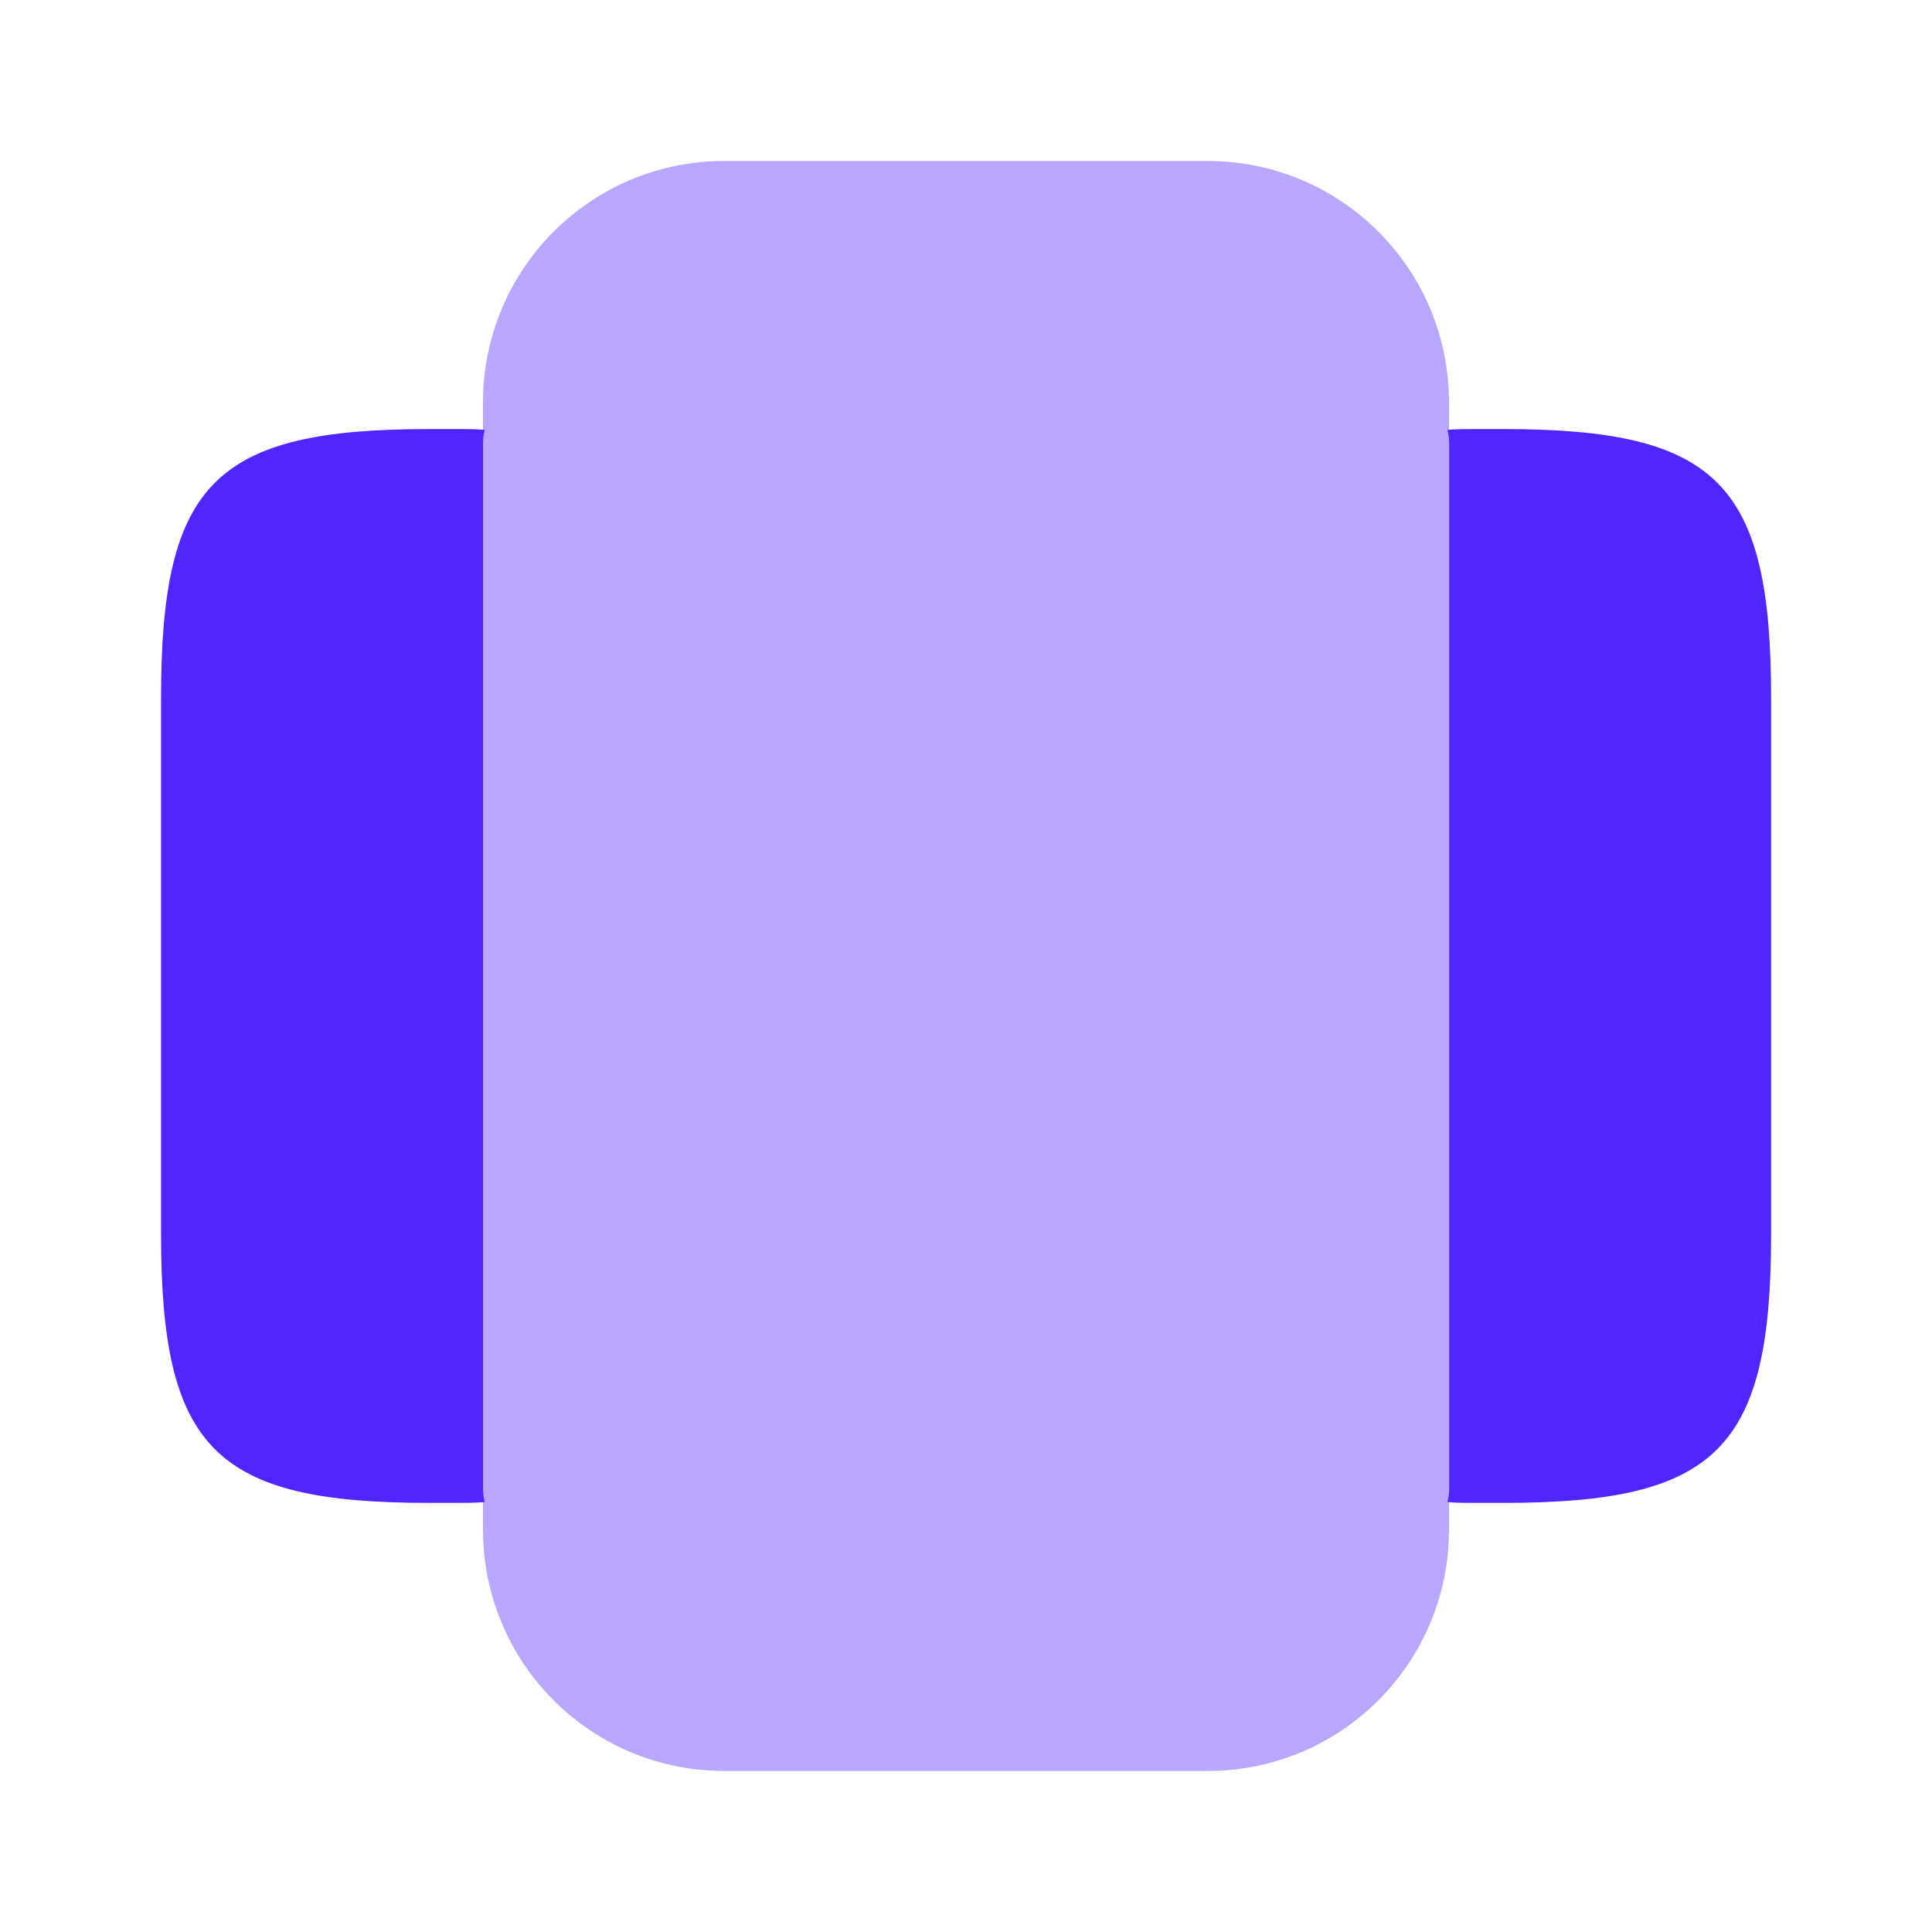
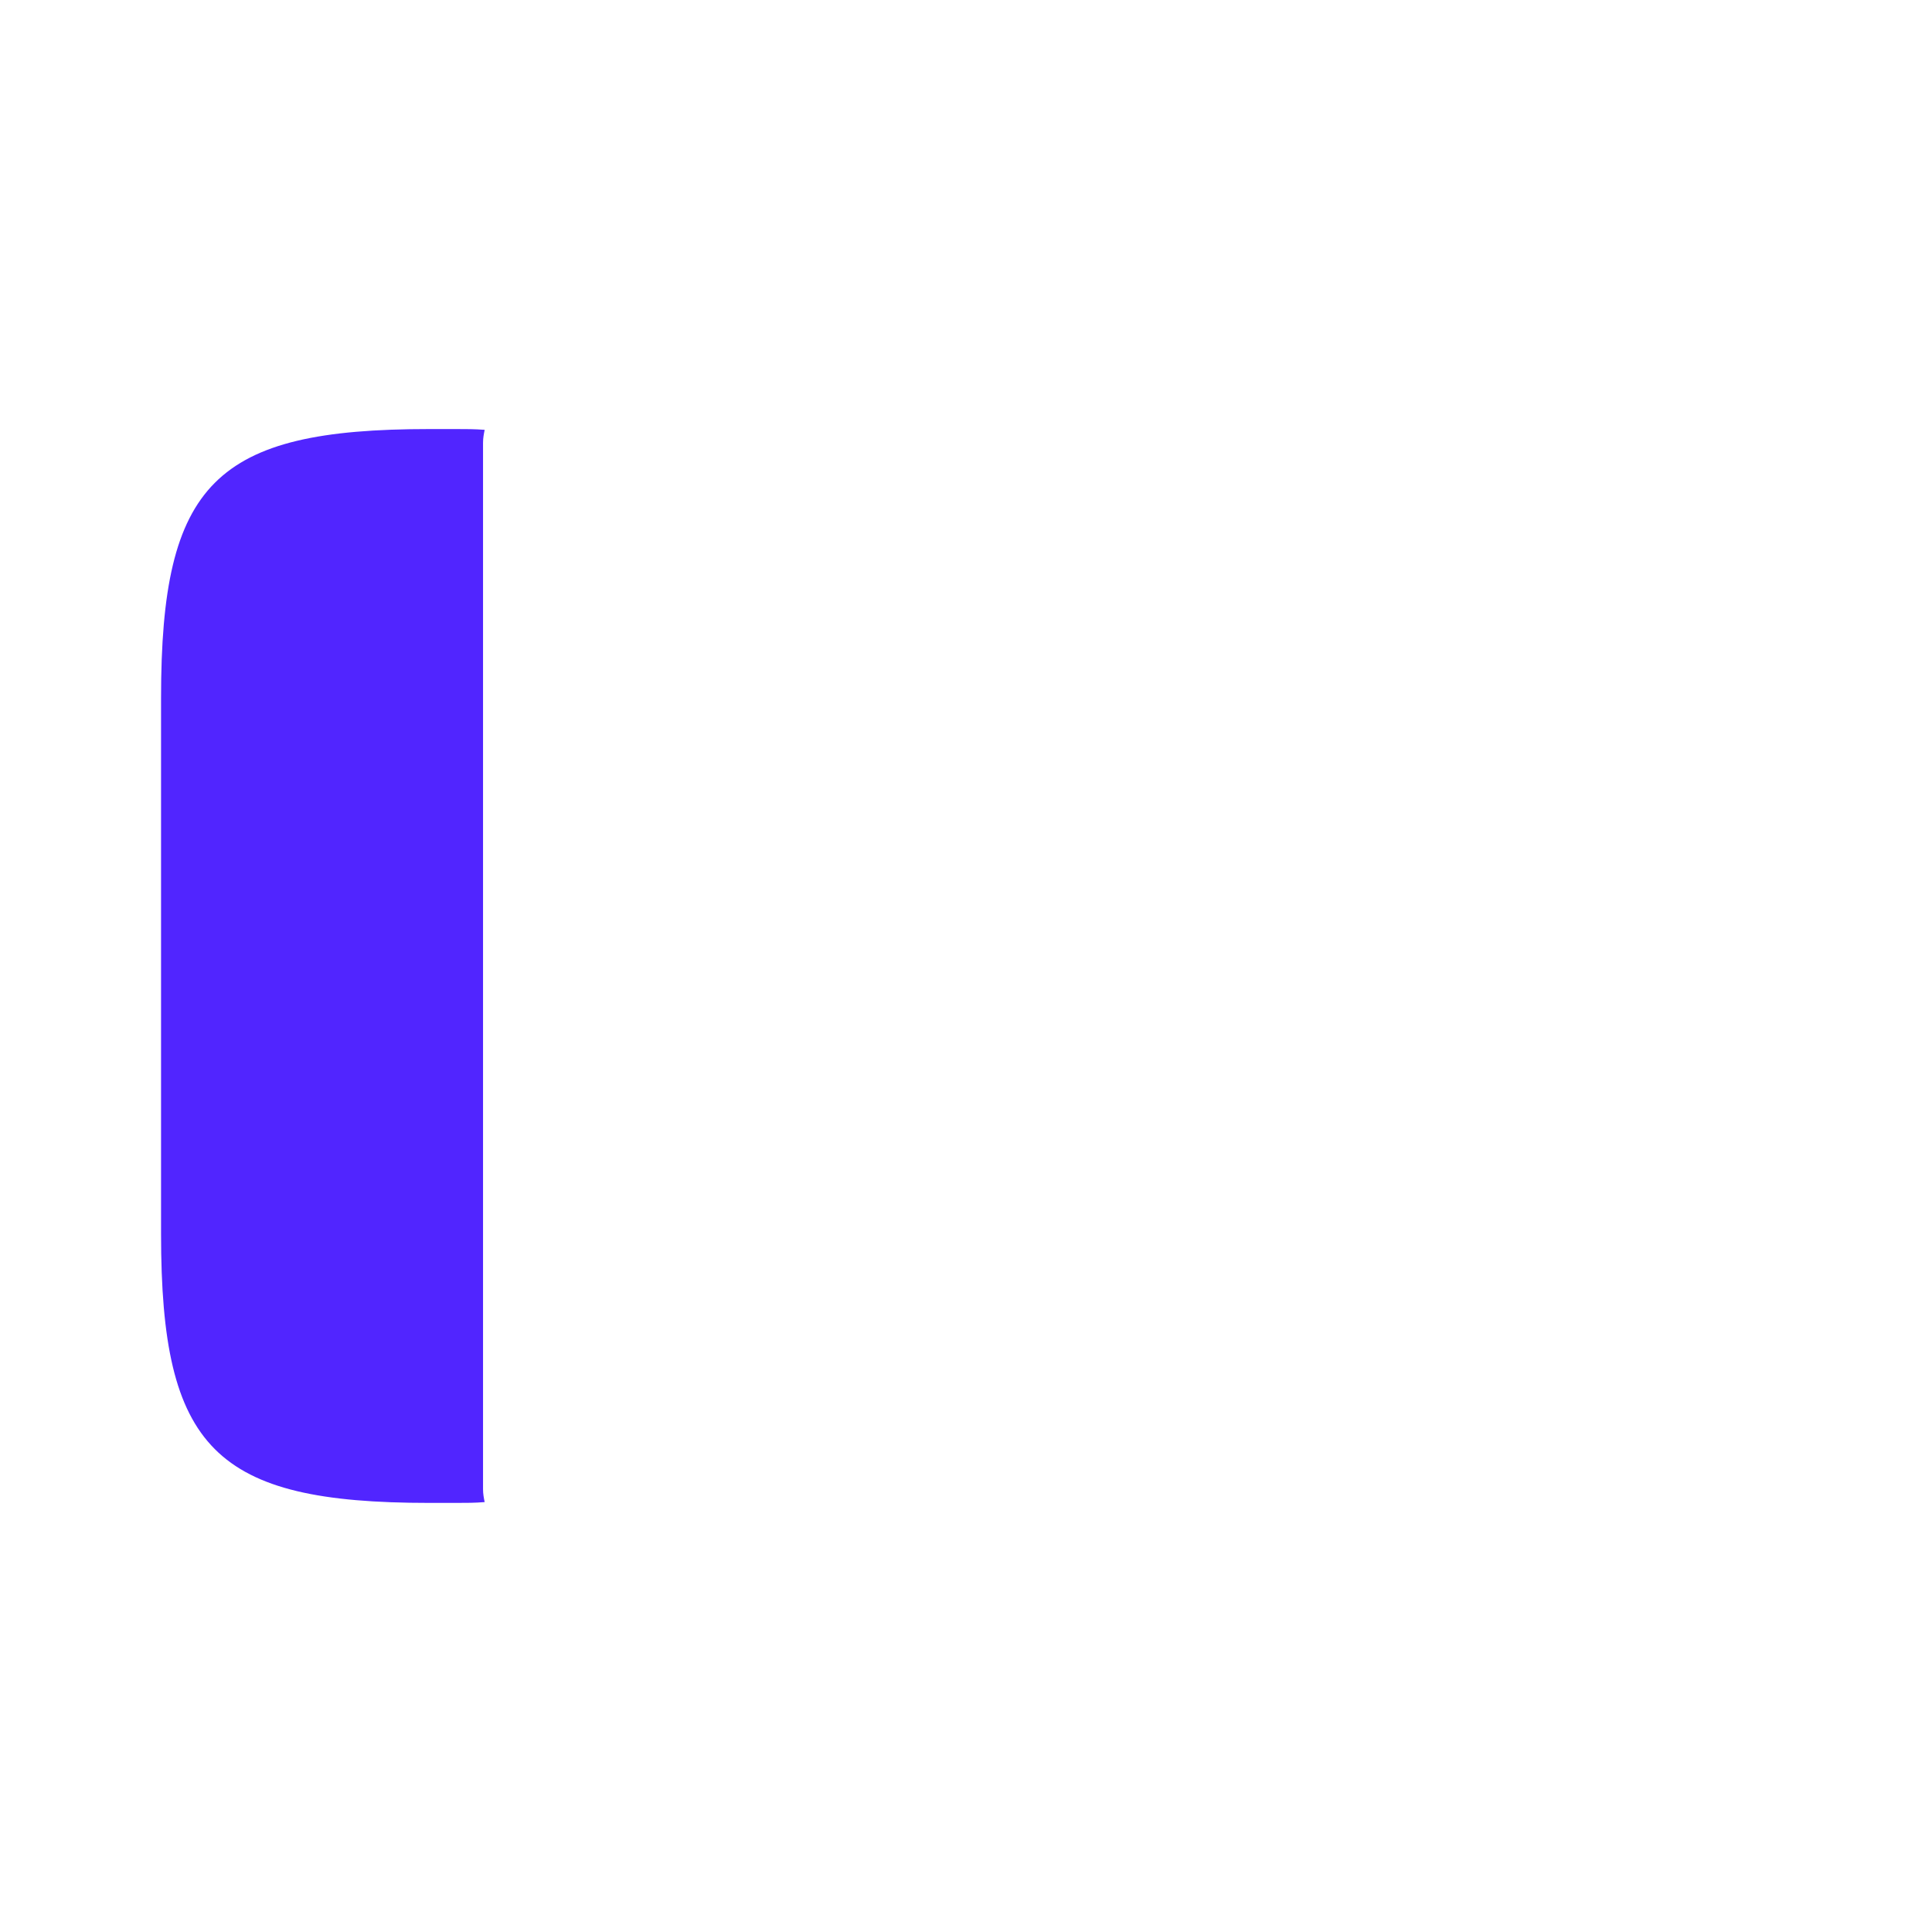
<svg xmlns="http://www.w3.org/2000/svg" width="50" height="50" viewBox="0 0 50 50" fill="none">
-   <path opacity="0.4" d="M31.25 4.166H18.75C15.292 4.166 12.5 6.958 12.5 10.416V39.583C12.5 43.041 15.292 45.833 18.75 45.833H31.25C34.708 45.833 37.5 43.041 37.5 39.583V10.416C37.5 6.958 34.708 4.166 31.25 4.166Z" fill="#5125FF" />
-   <path d="M38.898 11.104H38.19C37.94 11.104 37.711 11.104 37.461 11.124C37.482 11.229 37.503 11.333 37.503 11.458V14.583V35.416V38.541C37.503 38.666 37.482 38.77 37.461 38.874C37.69 38.895 37.919 38.895 38.19 38.895H38.898C44.44 38.895 45.836 37.499 45.836 31.937V18.062C45.836 12.499 44.44 11.104 38.898 11.104Z" fill="#5125FF" />
  <path d="M12.501 38.541V35.416V14.583V11.458C12.501 11.333 12.522 11.229 12.543 11.124C12.293 11.104 12.064 11.104 11.814 11.104H11.105C5.564 11.104 4.168 12.499 4.168 18.062V31.937C4.168 37.499 5.564 38.895 11.105 38.895H11.814C12.064 38.895 12.293 38.895 12.543 38.874C12.522 38.77 12.501 38.666 12.501 38.541Z" fill="#5125FF" />
</svg>